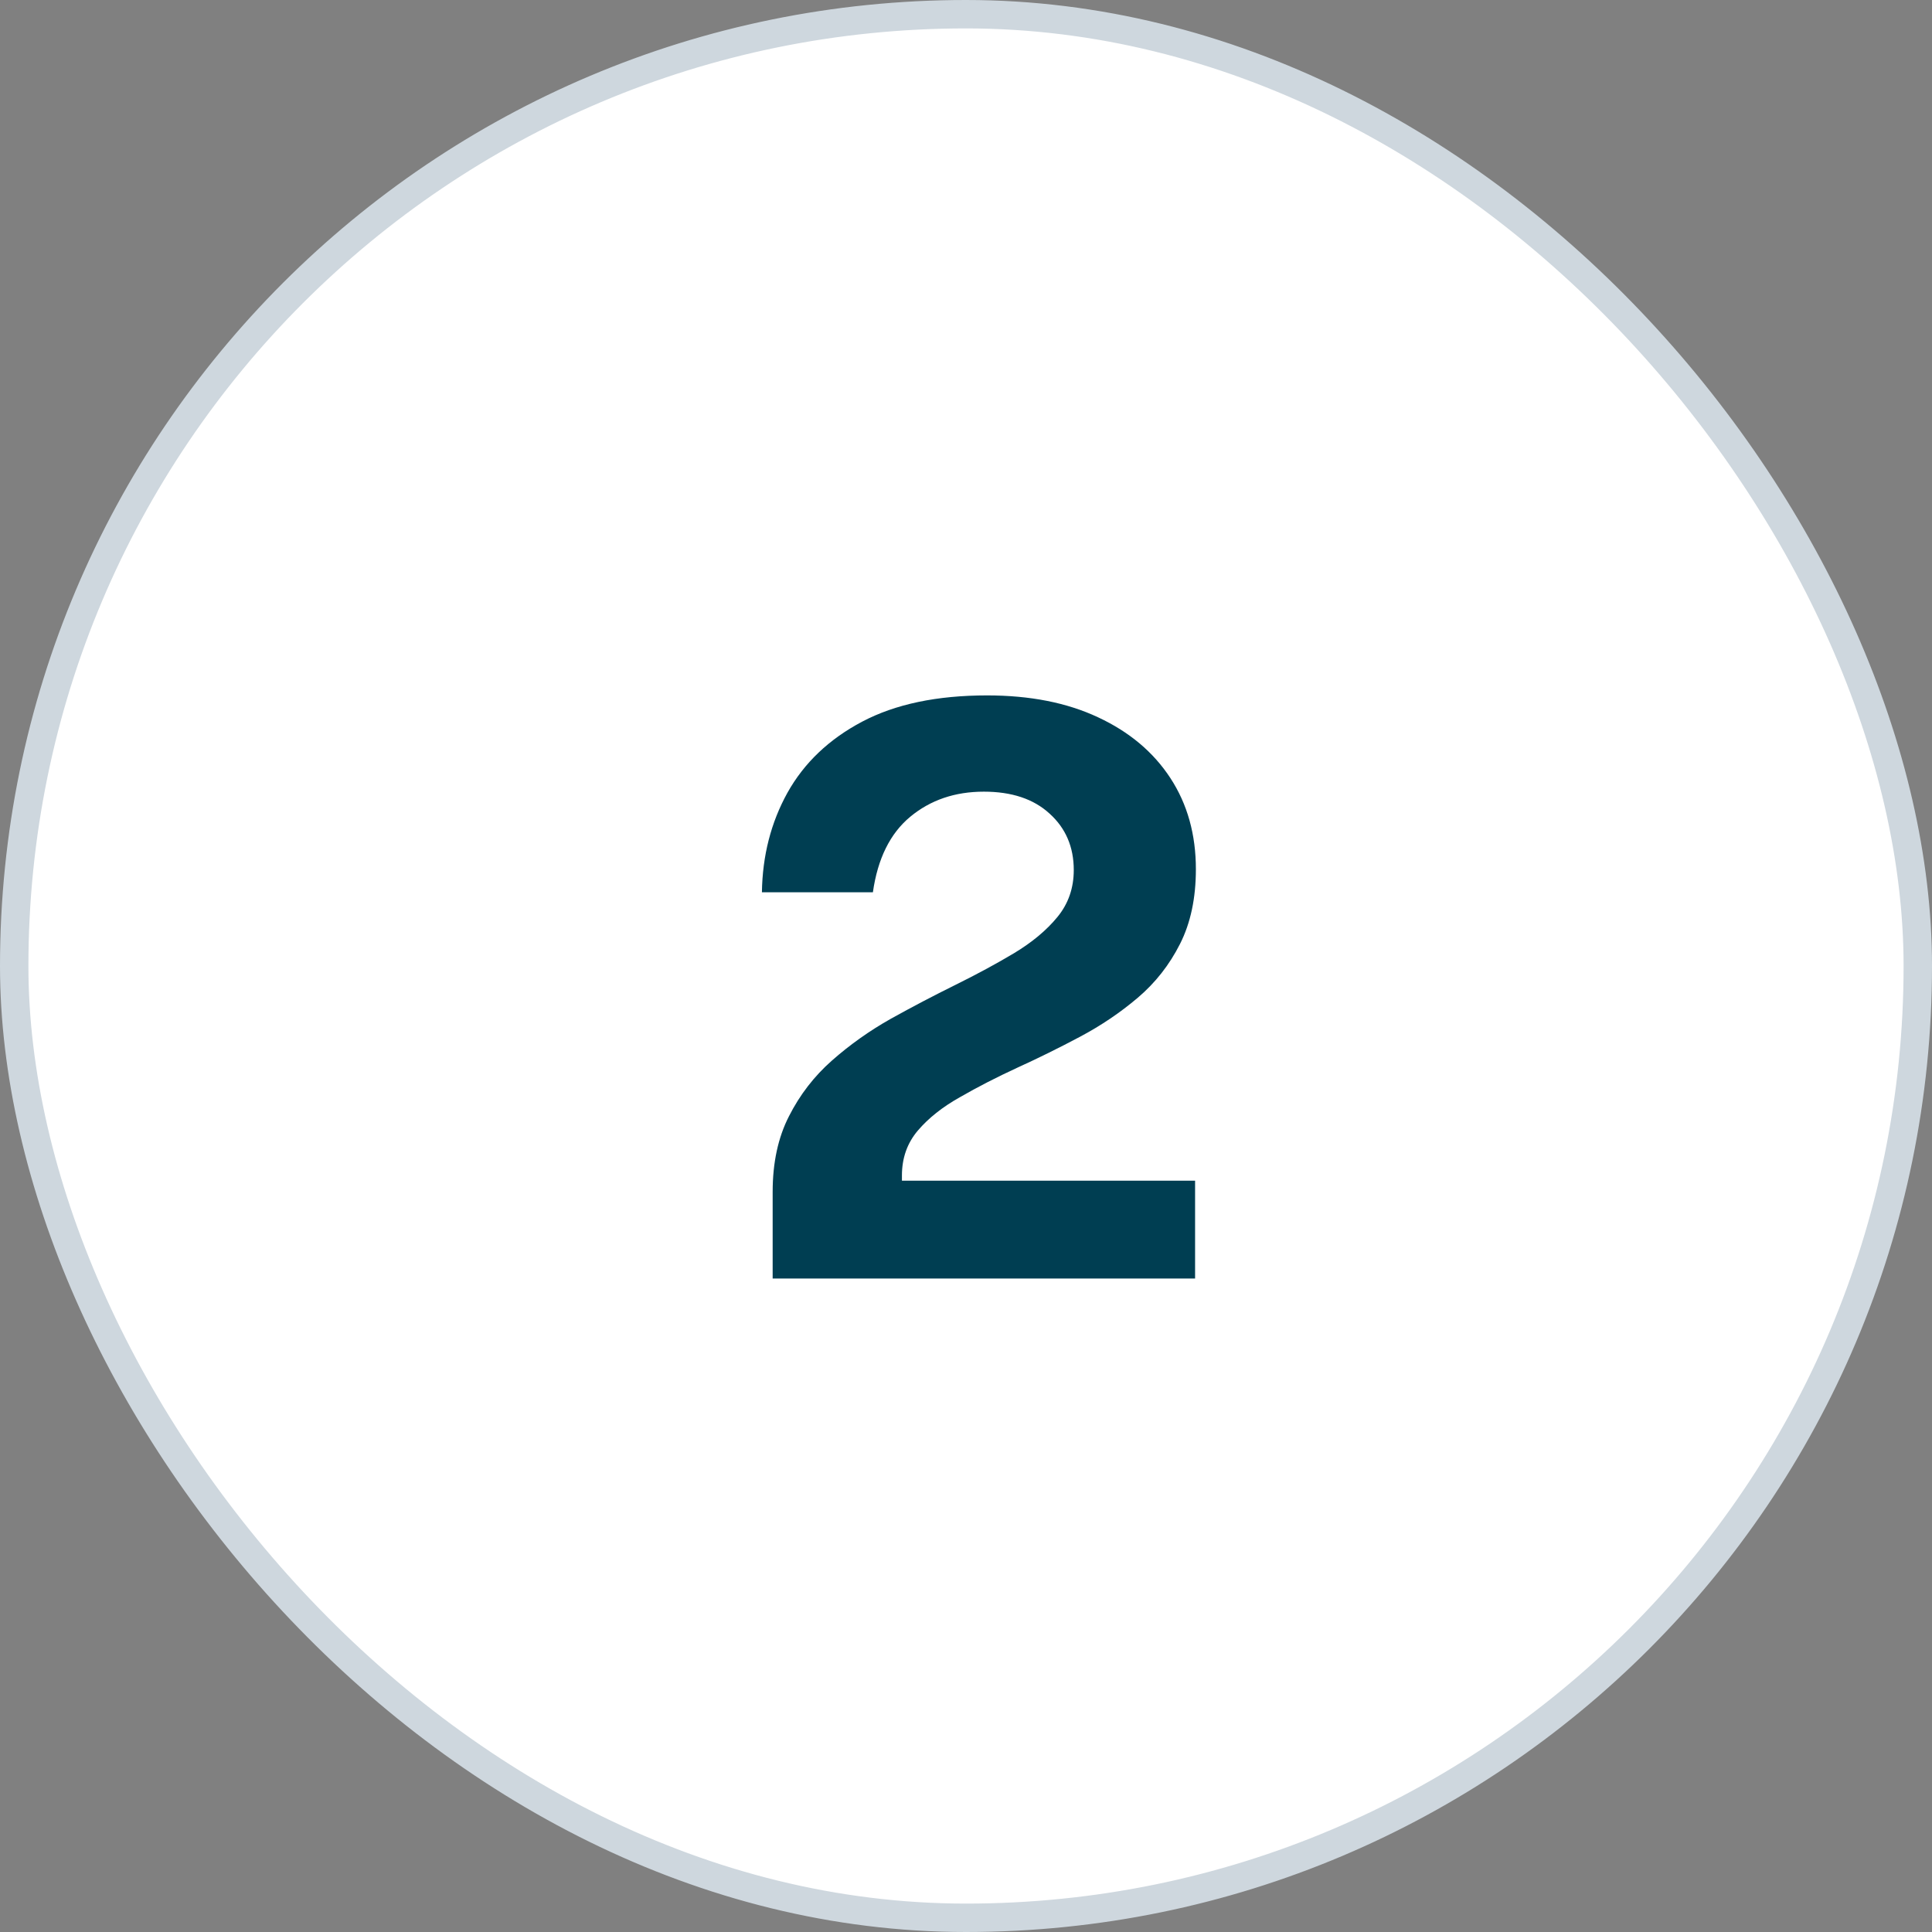
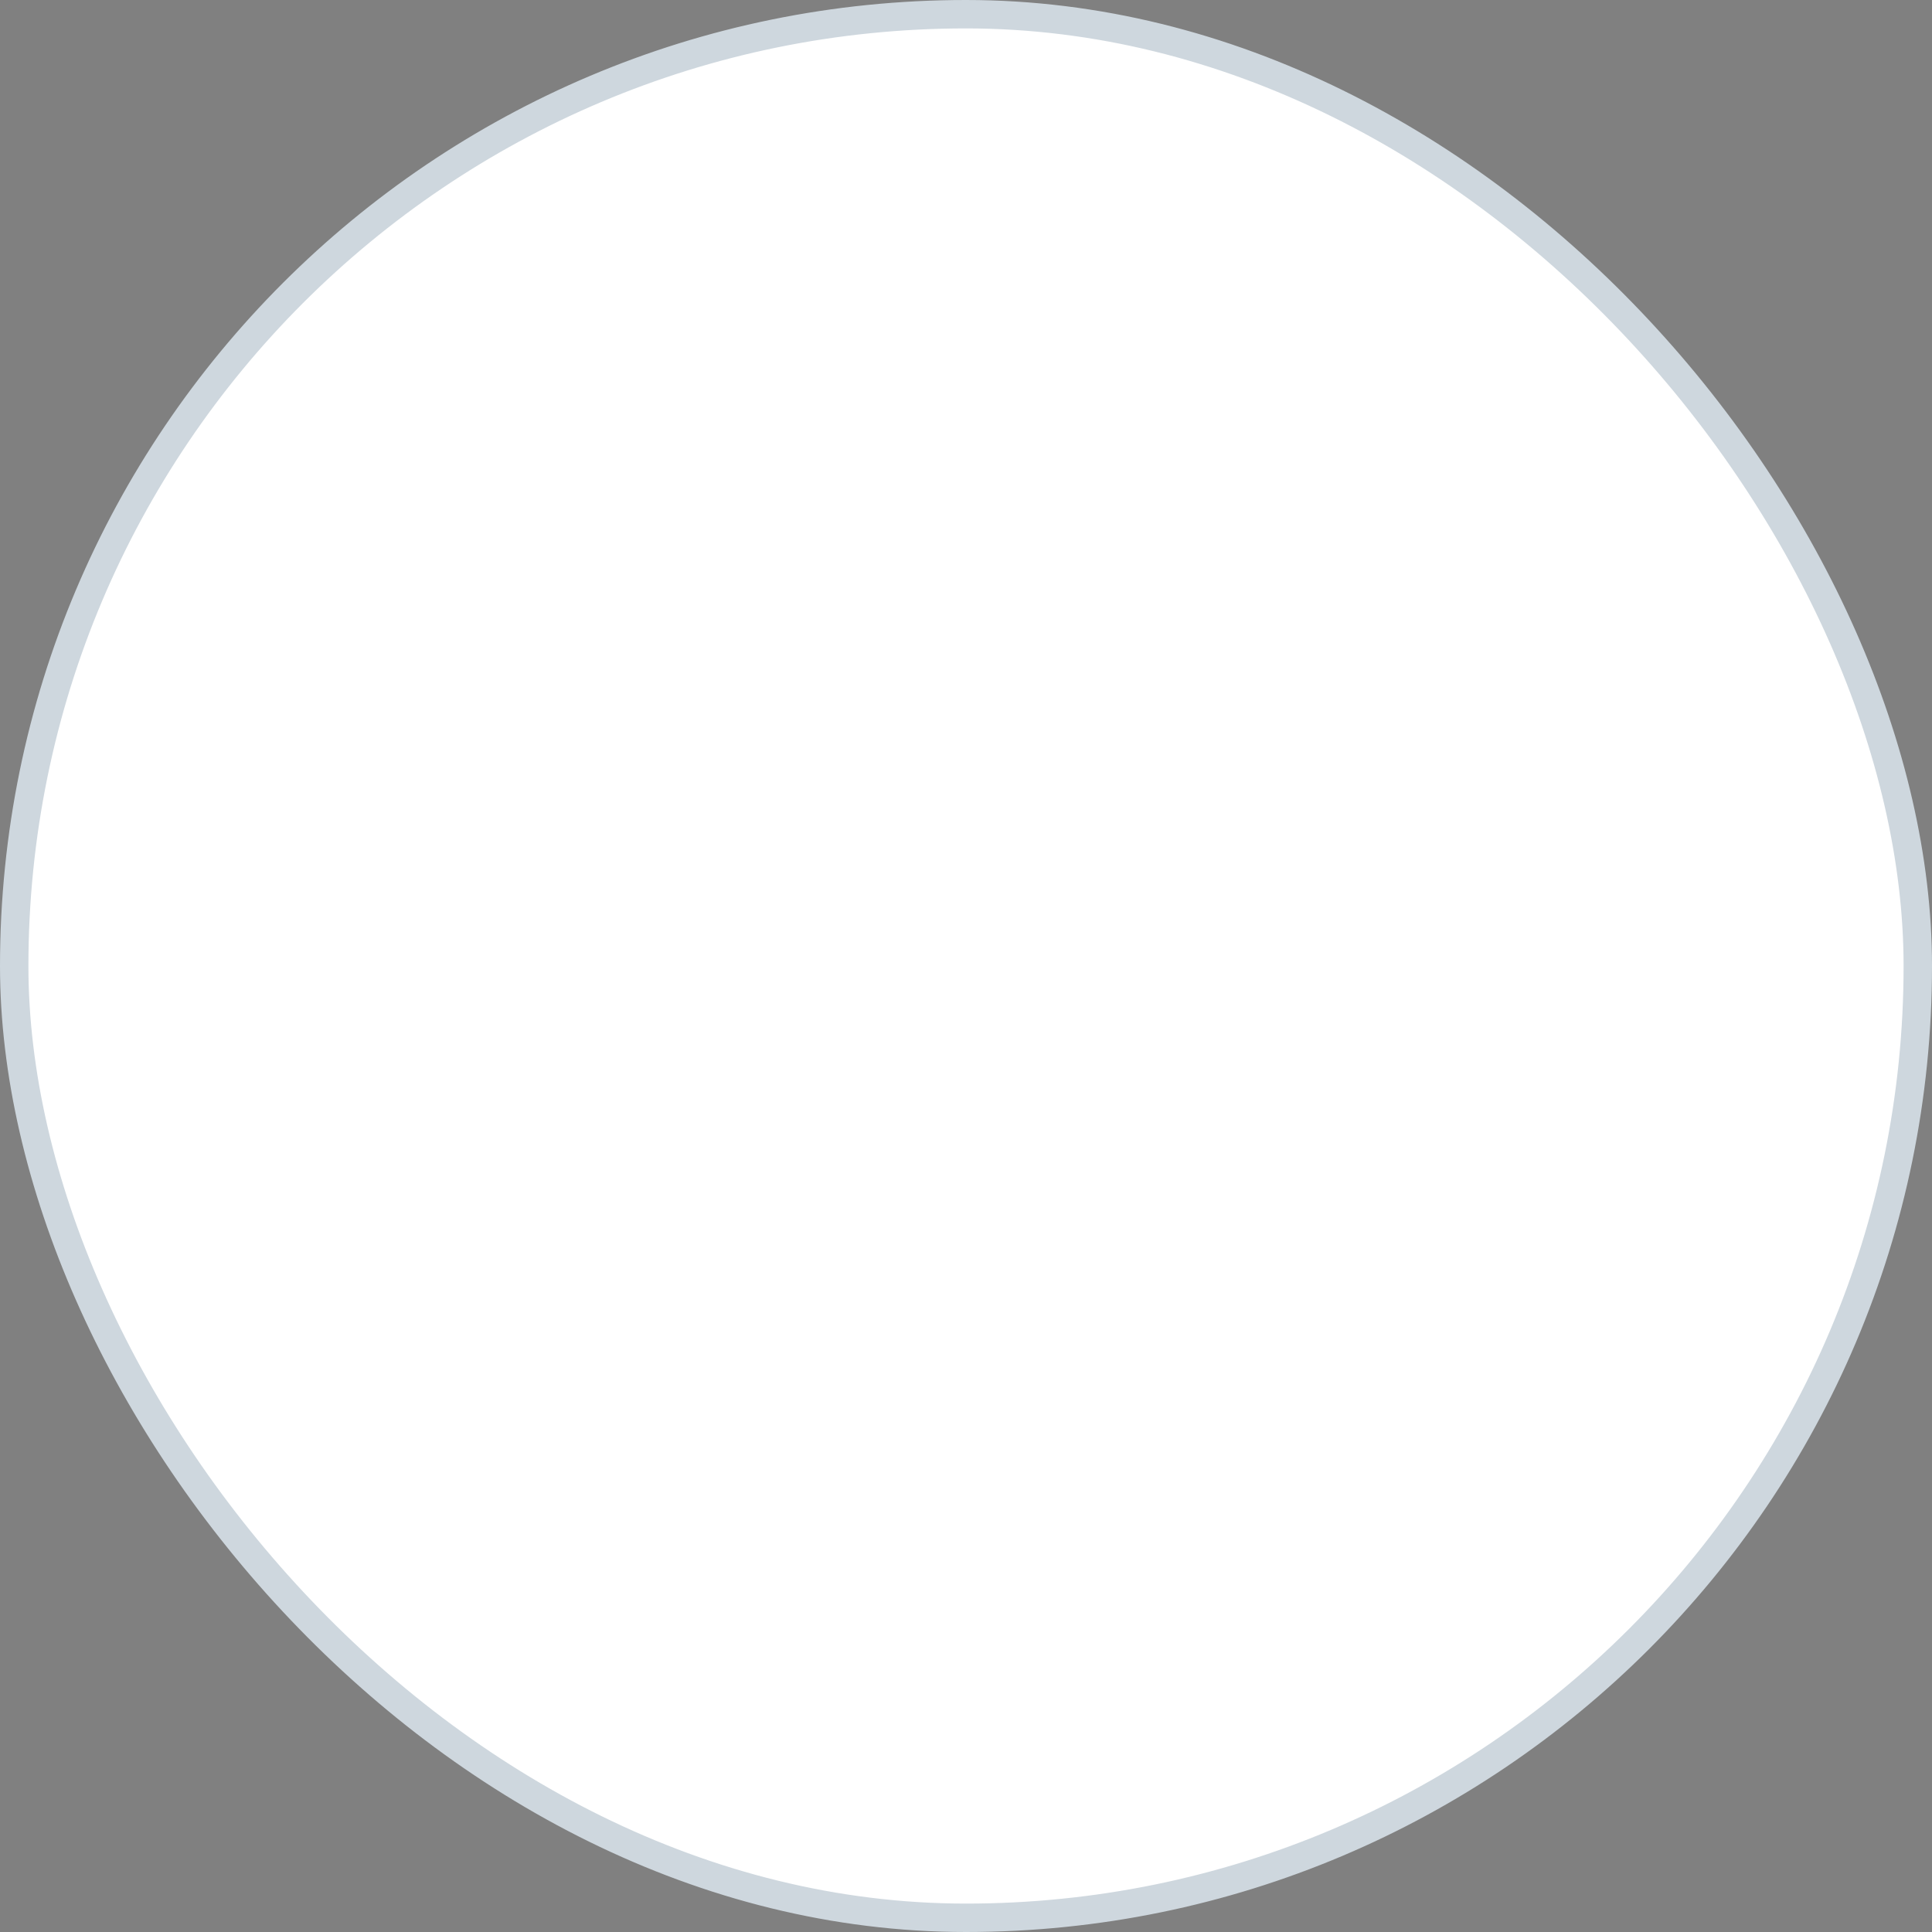
<svg xmlns="http://www.w3.org/2000/svg" width="68" height="68" viewBox="0 0 68 68" fill="none">
  <rect x="0" y="0" width="68" height="68" fill="#808080" stroke="none" />
  <rect x="0.5" y="0.5" width="67" height="67" rx="33.5" fill="white" stroke="#CED7DE" />
-   <path d="M27.195 45V42.984V41.948C27.195 40.921 27.387 40.035 27.769 39.288C28.152 38.532 28.656 37.879 29.281 37.328C29.916 36.768 30.607 36.278 31.353 35.858C32.109 35.438 32.865 35.041 33.621 34.668C34.377 34.295 35.068 33.921 35.693 33.548C36.328 33.165 36.837 32.741 37.219 32.274C37.602 31.807 37.793 31.257 37.793 30.622C37.793 29.81 37.509 29.147 36.939 28.634C36.379 28.121 35.609 27.864 34.629 27.864C33.612 27.864 32.749 28.158 32.039 28.746C31.33 29.334 30.891 30.221 30.723 31.406H26.817C26.836 30.118 27.135 28.951 27.713 27.906C28.301 26.851 29.179 26.016 30.345 25.4C31.512 24.784 32.977 24.476 34.741 24.476C36.253 24.476 37.555 24.733 38.647 25.246C39.749 25.759 40.598 26.473 41.195 27.388C41.793 28.303 42.091 29.371 42.091 30.594C42.091 31.611 41.905 32.489 41.531 33.226C41.158 33.963 40.663 34.593 40.047 35.116C39.431 35.639 38.755 36.096 38.017 36.488C37.28 36.88 36.543 37.244 35.805 37.58C35.077 37.916 34.405 38.261 33.789 38.616C33.173 38.961 32.679 39.353 32.305 39.792C31.932 40.231 31.745 40.758 31.745 41.374V41.556H42.063V45H27.195Z" fill="#003E52" />
</svg>